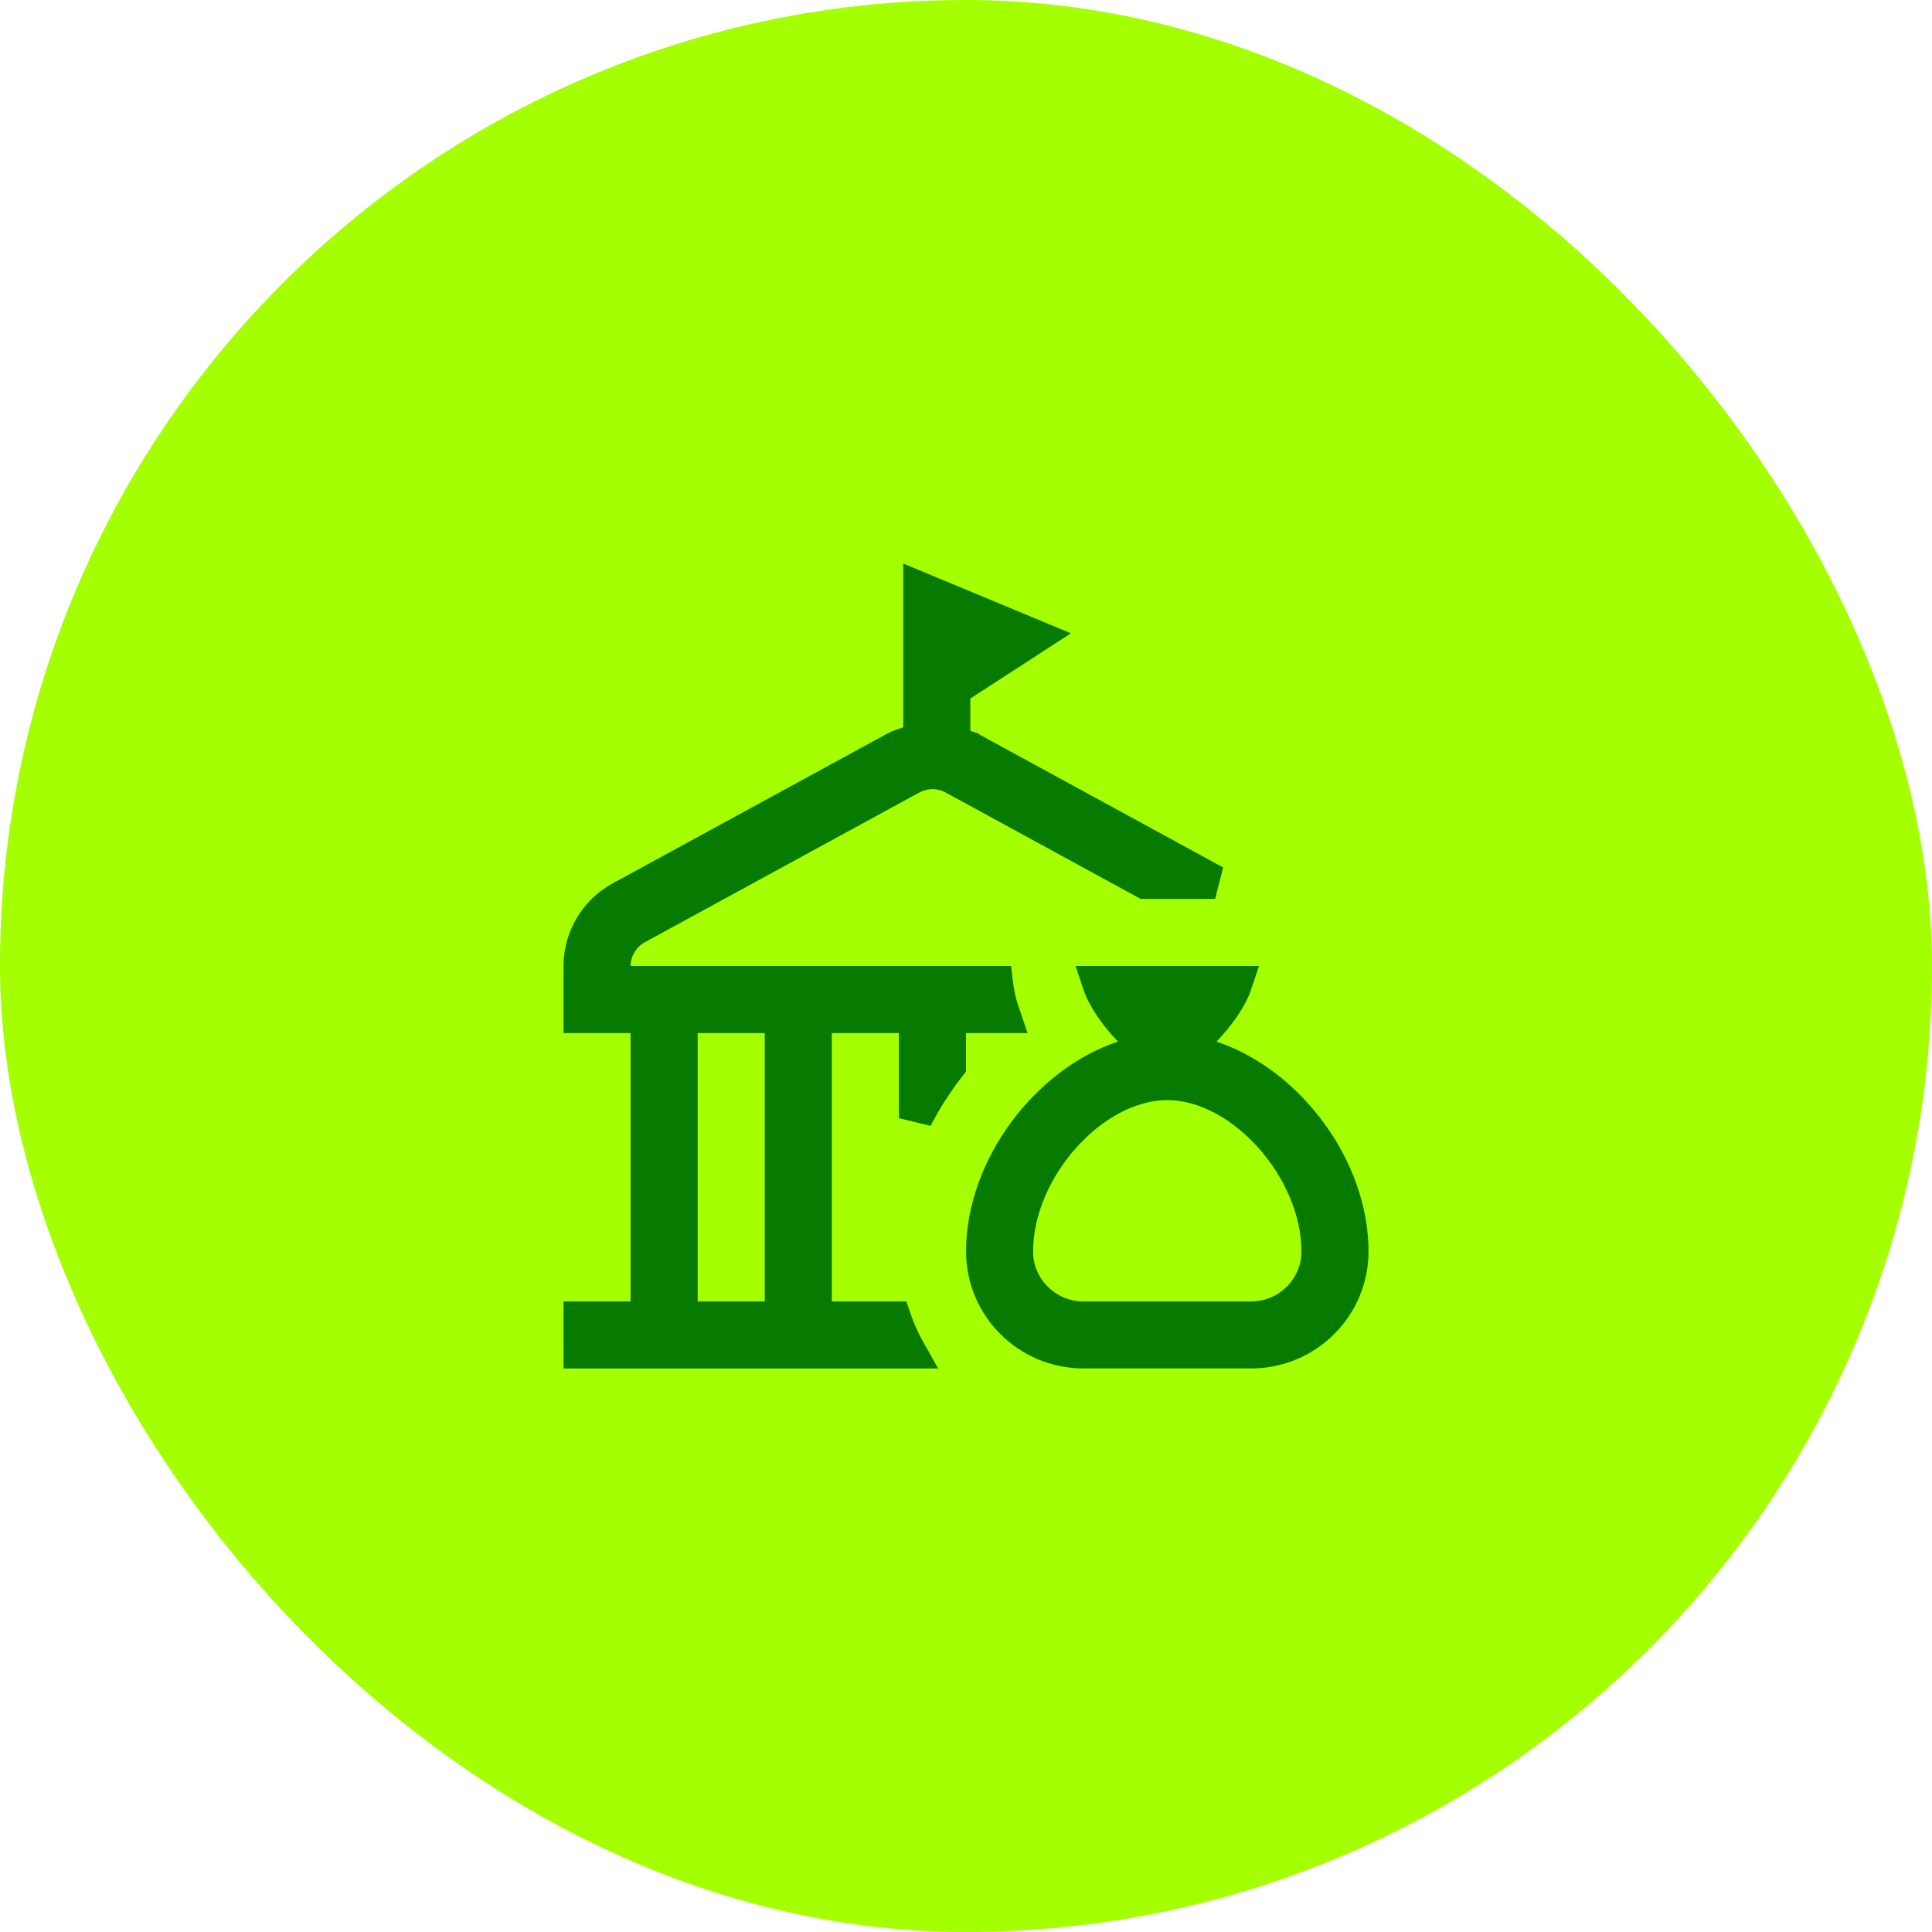
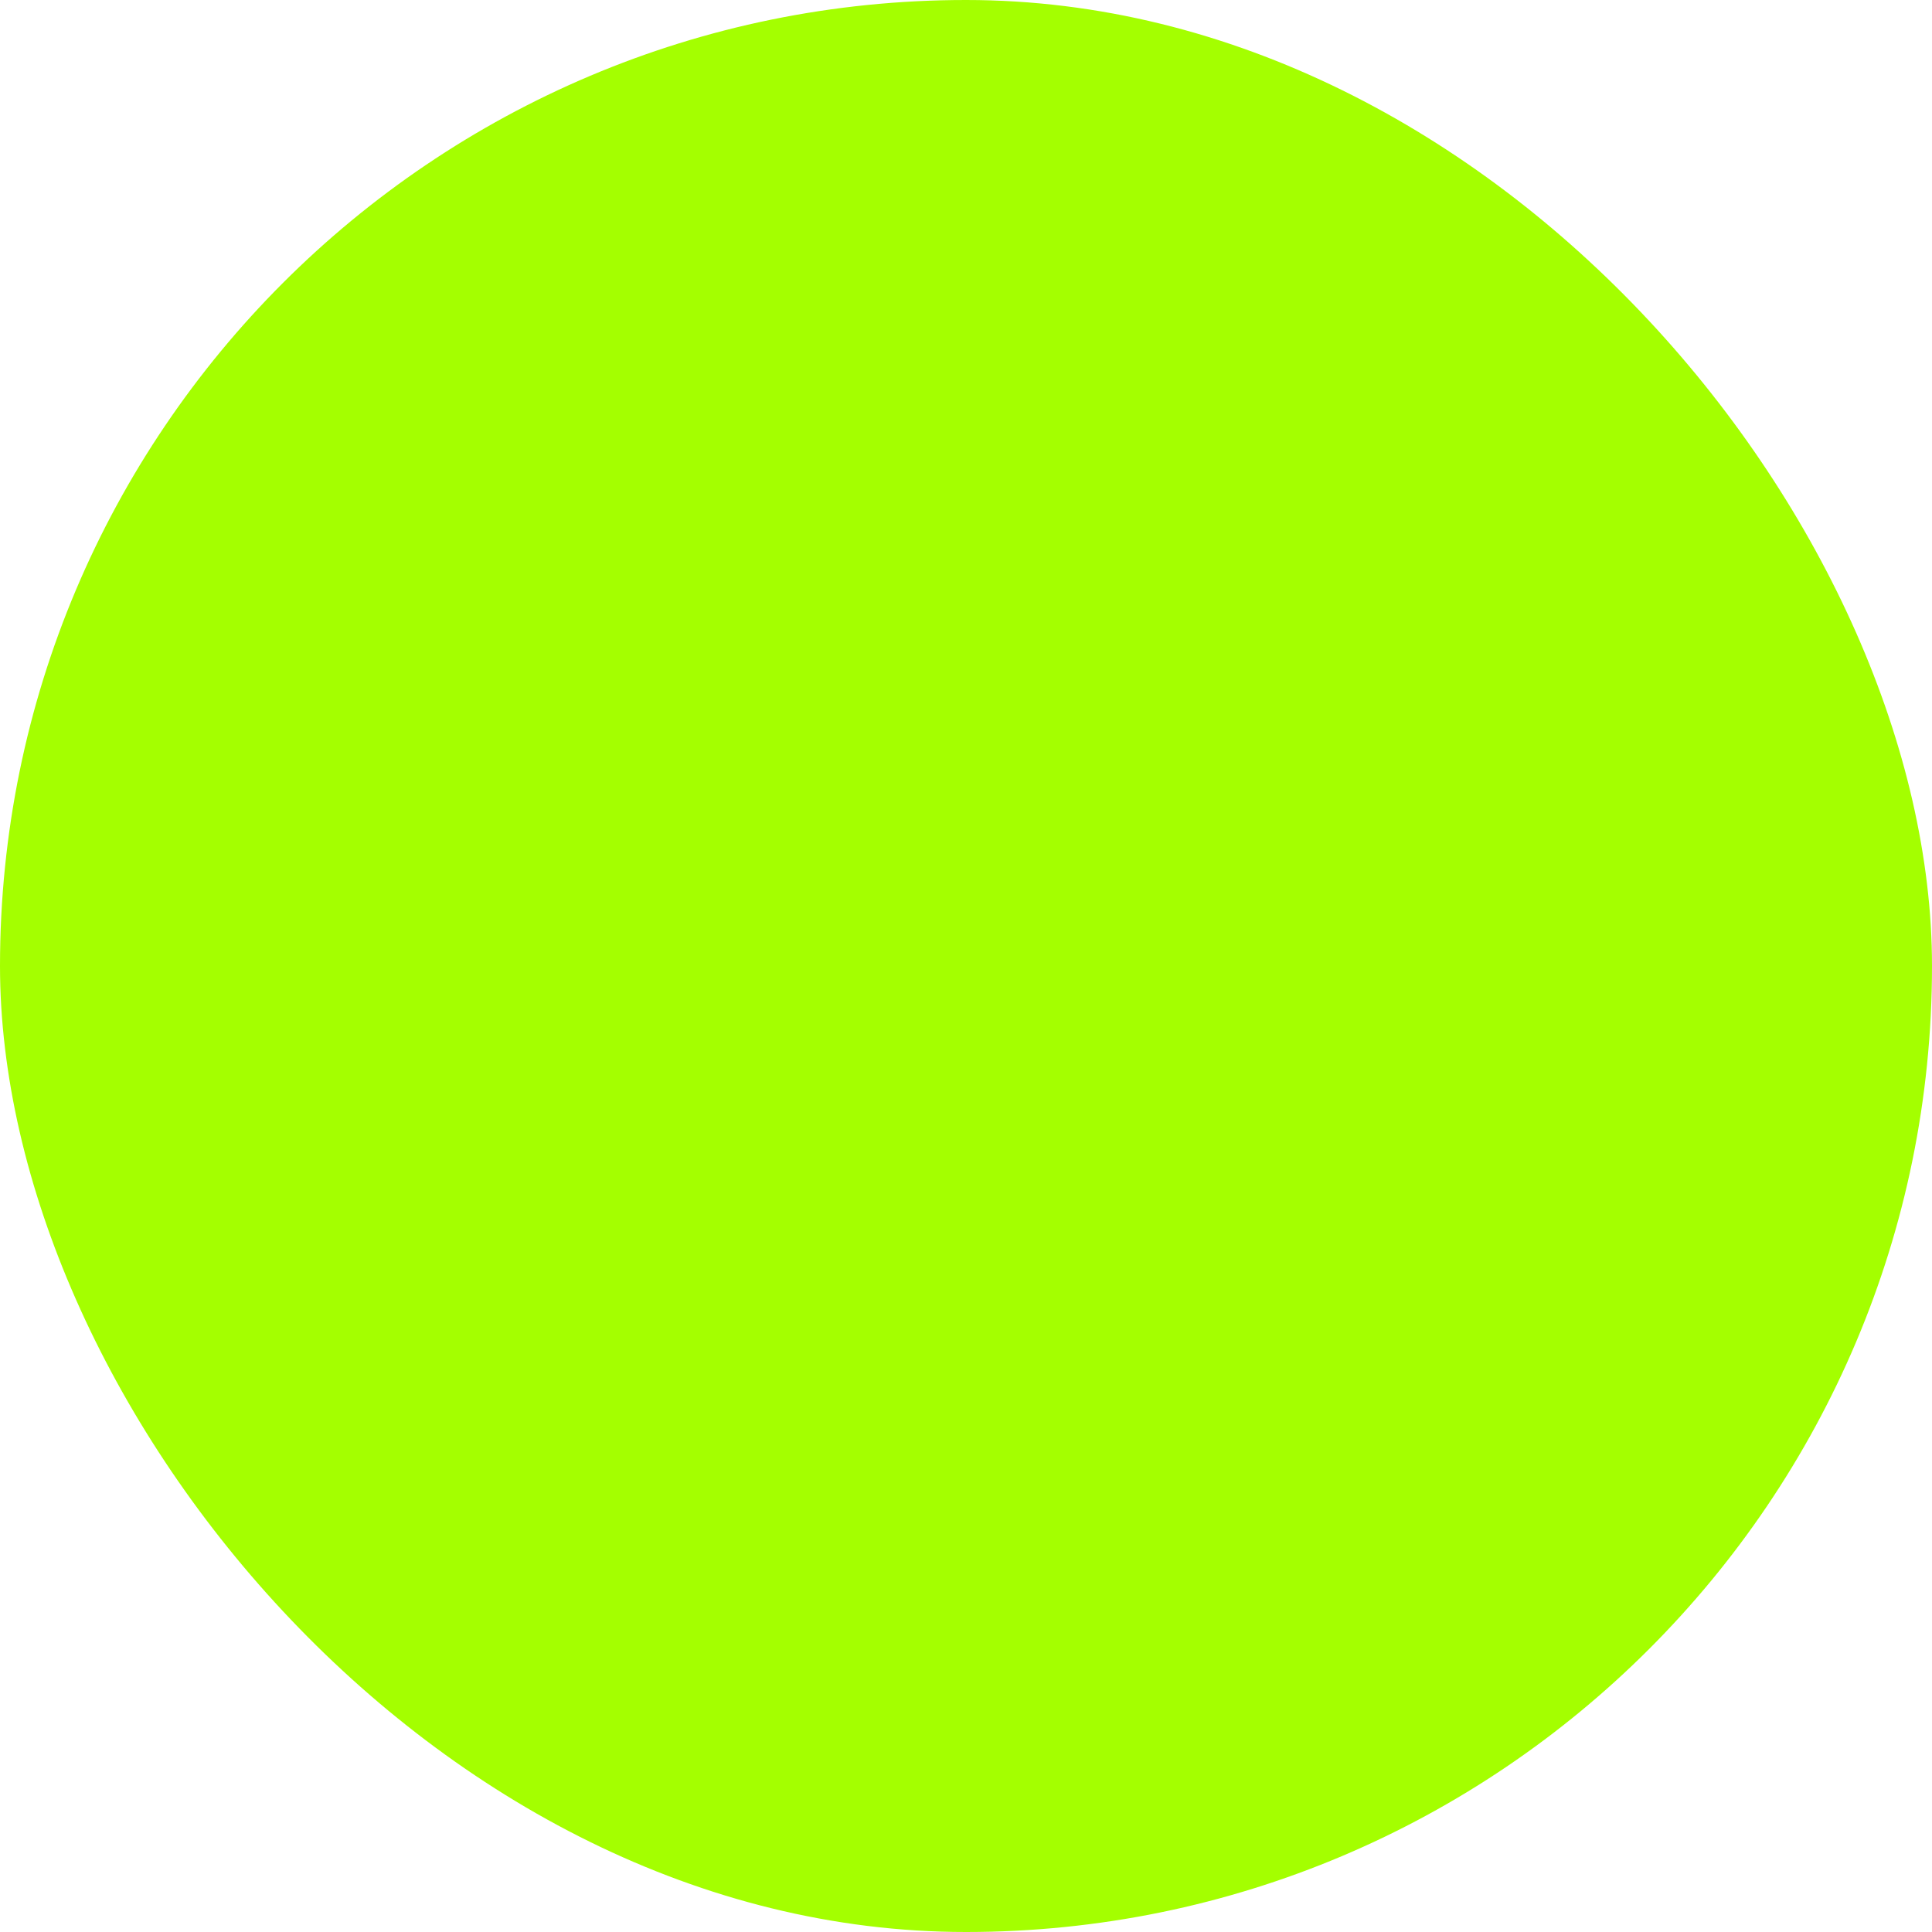
<svg xmlns="http://www.w3.org/2000/svg" width="48" height="48" viewBox="0 0 48 48" fill="none">
  <rect width="48" height="48" rx="24" fill="#A4FF00" />
  <g clip-path="url(#clip0_78_4225)">
-     <path d="M30.702 24.417C30.573 24.806 30.283 25.212 29.923 25.59L29.253 26.294H30.152C32.006 26.94 33.584 29.011 33.584 31.093C33.584 32.465 32.464 33.582 31.084 33.582H26.918C25.538 33.582 24.418 32.465 24.418 31.093C24.418 28.99 26.028 26.897 27.907 26.273L28.531 26.066L28.077 25.59C27.717 25.212 27.428 24.806 27.299 24.417H30.702ZM25.717 15.815L23.882 17.005L23.691 17.129V18.424L23.939 18.534C23.968 18.547 23.994 18.556 24.015 18.564C24.033 18.57 24.056 18.578 24.065 18.581L24.09 18.59L24.091 18.591L30.189 21.917H28.447L23.692 19.323H23.691C23.532 19.237 23.351 19.189 23.167 19.189C23.027 19.189 22.891 19.217 22.765 19.267L22.642 19.323L22.64 19.324L15.823 23.043H15.822C15.474 23.234 15.254 23.598 15.25 23.996L15.246 24.417H24.75C24.784 24.707 24.852 24.985 24.944 25.25H23.583V26.48C23.267 26.885 22.987 27.321 22.75 27.781V25.25H20.25V32.75H22.219C22.319 33.039 22.443 33.318 22.593 33.583H14.417V32.75H16.083V25.25H14.417V24.007L14.421 23.875C14.463 23.262 14.793 22.707 15.31 22.378L15.423 22.311H15.424L22.241 18.593C22.327 18.546 22.425 18.513 22.569 18.466L22.857 18.373V14.625L25.717 15.815ZM16.917 32.75H19.417V25.25H16.917V32.75ZM29 26.917C28.03 26.917 27.092 27.487 26.414 28.252C25.732 29.022 25.25 30.057 25.25 31.094C25.25 32.01 26.001 32.75 26.917 32.75H31.083C31.999 32.75 32.75 32.01 32.75 31.094C32.75 30.056 32.268 29.022 31.586 28.252C30.908 27.487 29.97 26.917 29 26.917Z" fill="#067B00" stroke="#067B00" stroke-width="0.833" />
-   </g>
+     </g>
  <defs>
    <clipPath id="clip0_78_4225">
-       <rect width="20" height="20" fill="white" transform="translate(14 14)" />
-     </clipPath>
+       </clipPath>
  </defs>
</svg>